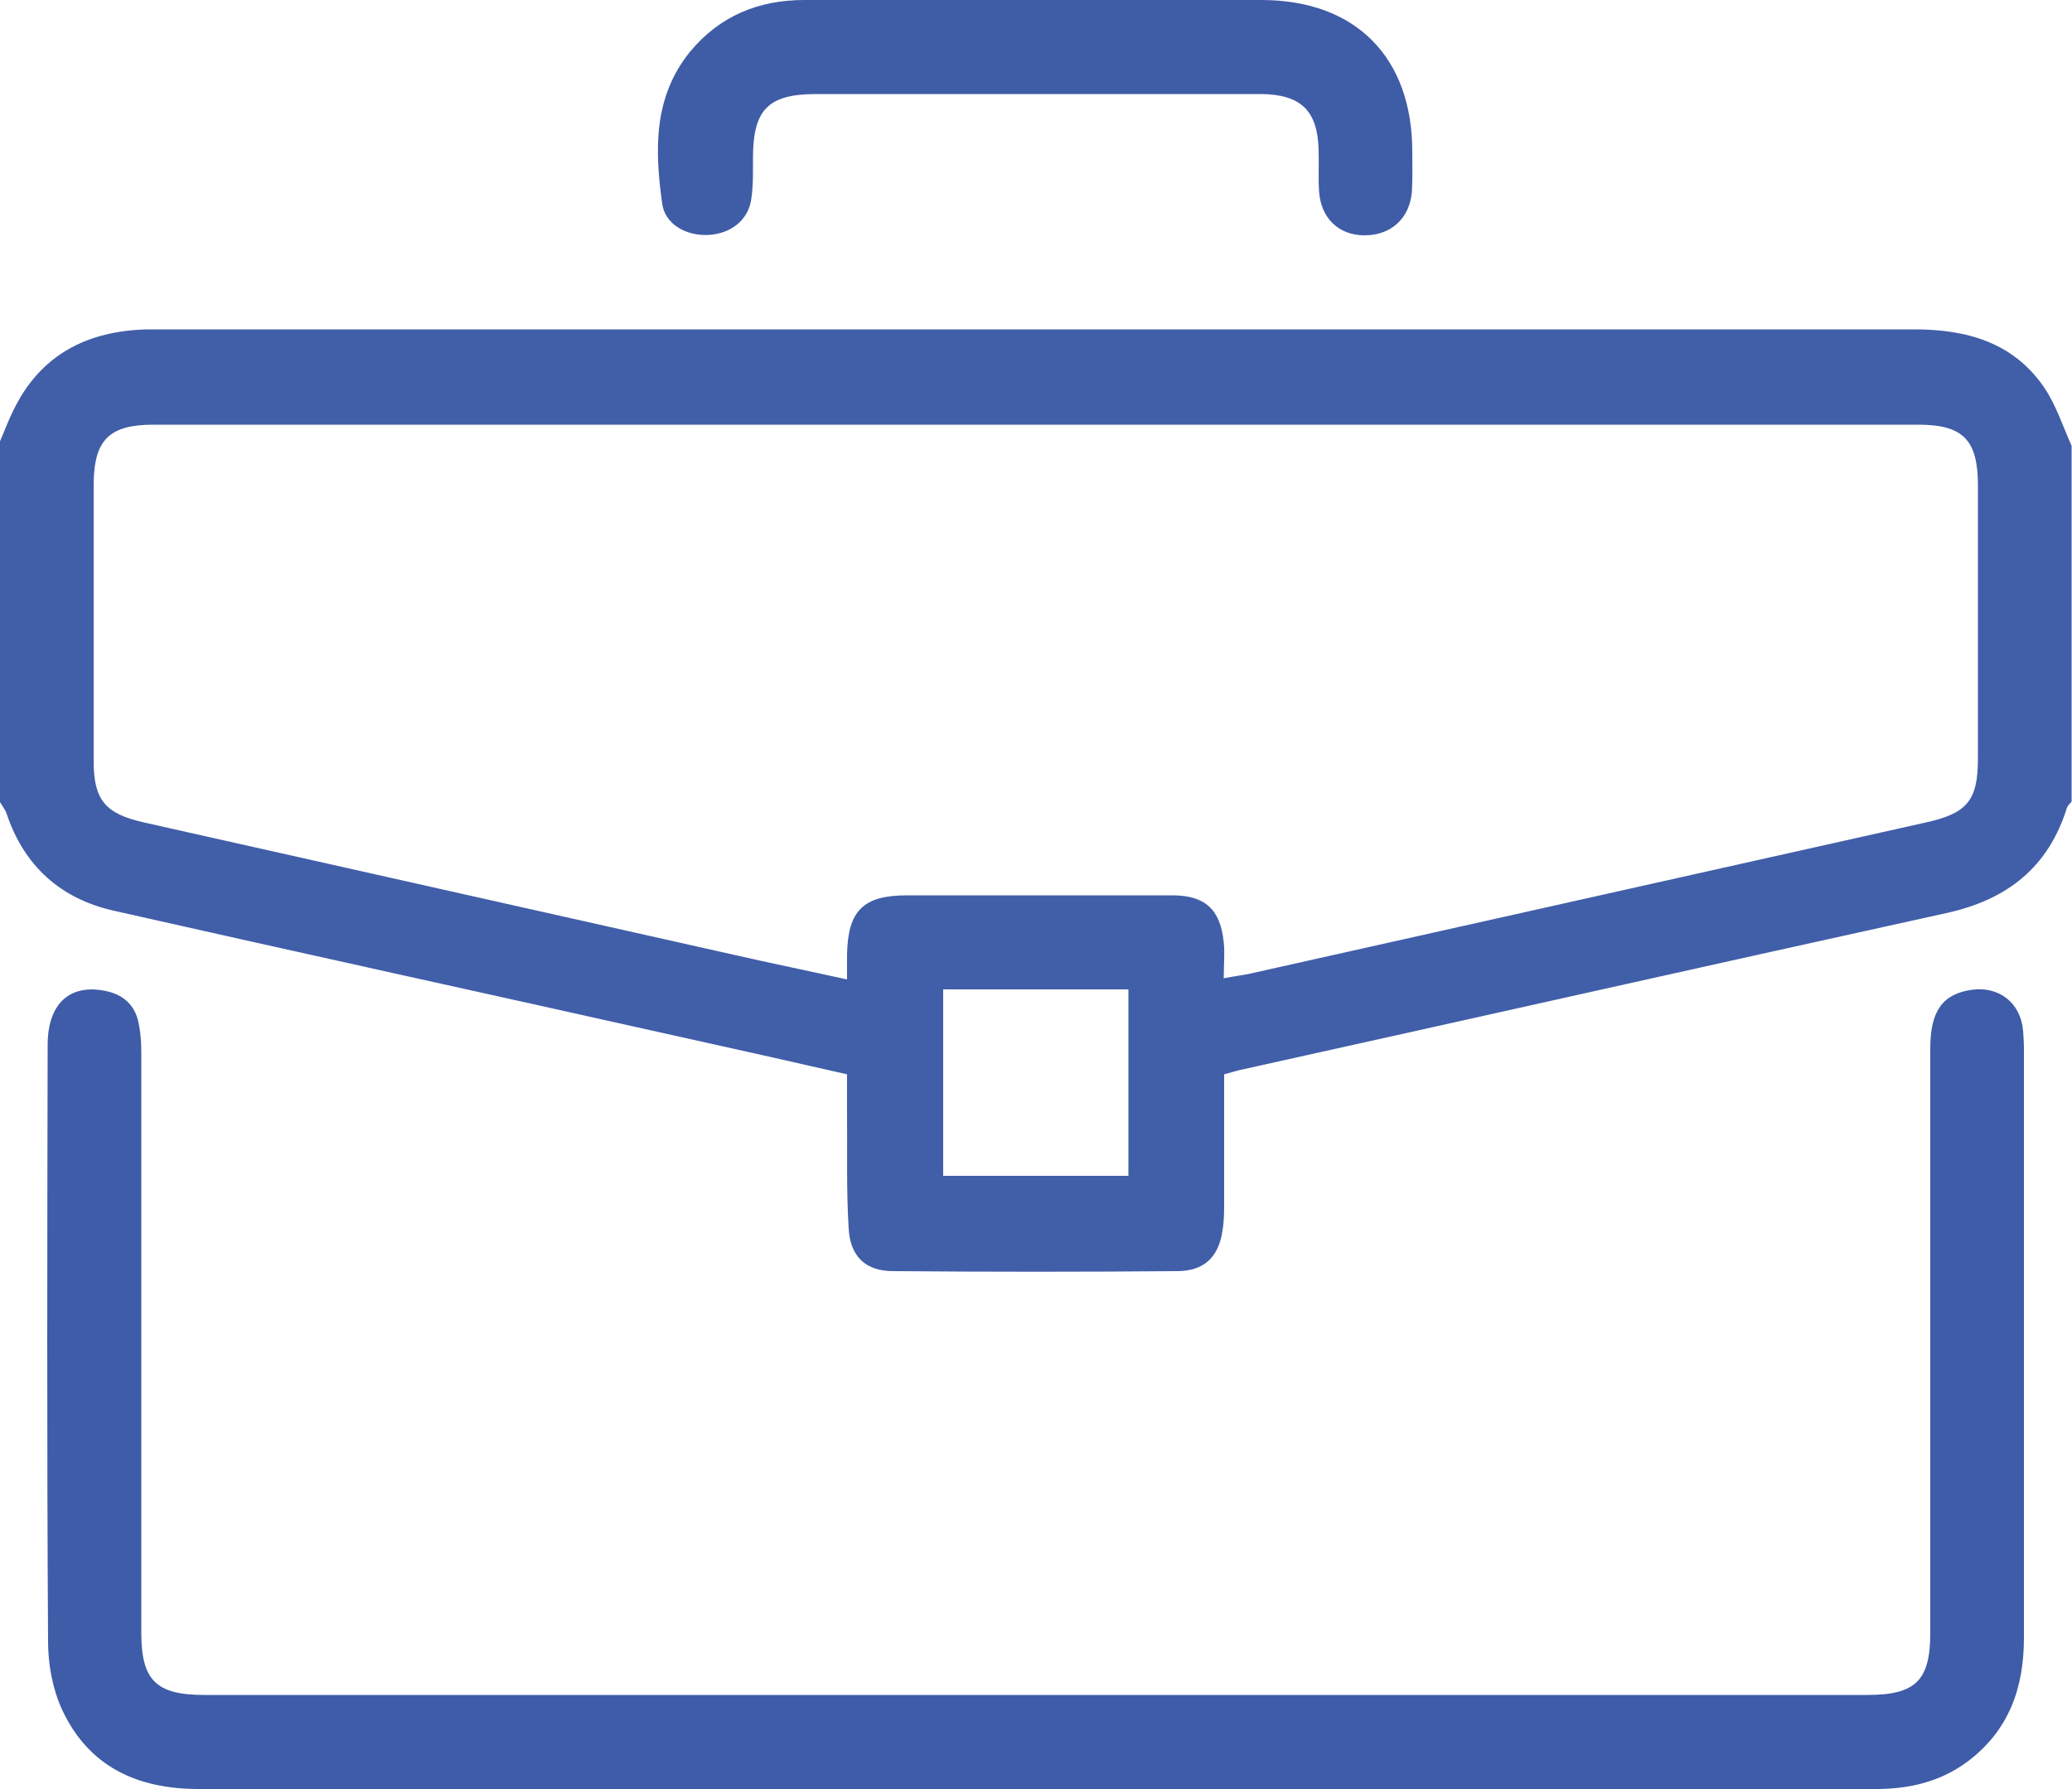
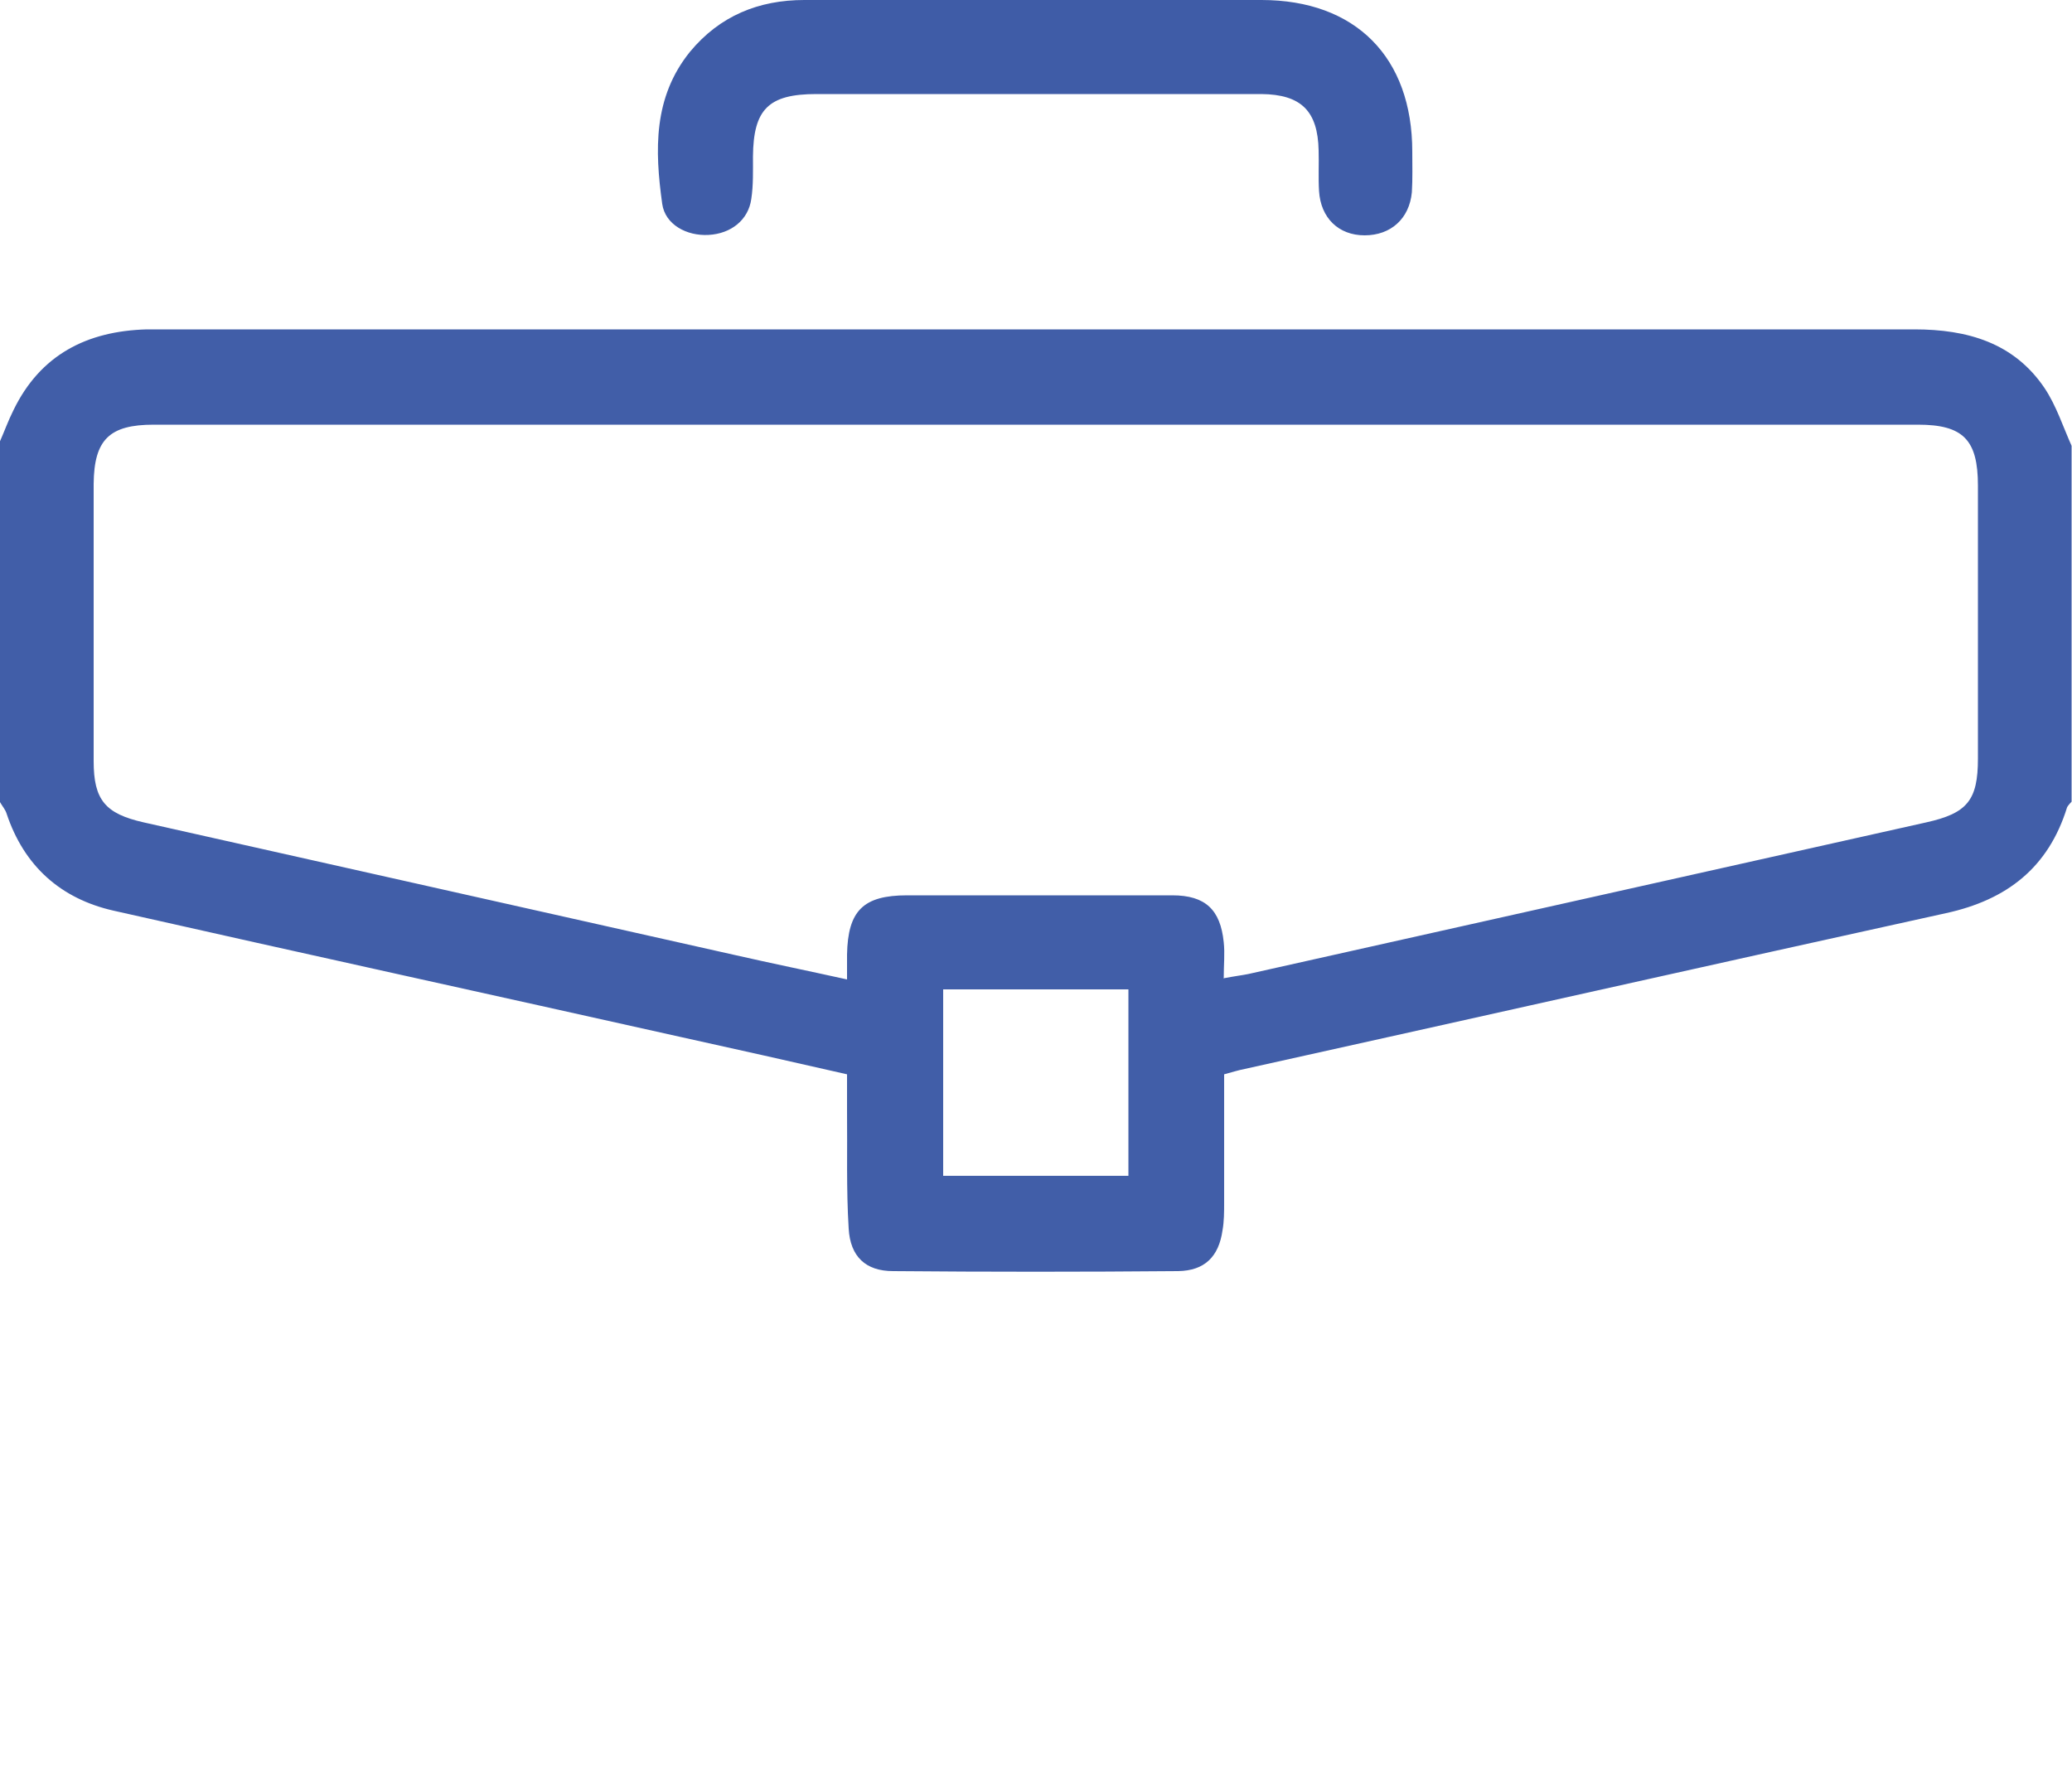
<svg xmlns="http://www.w3.org/2000/svg" id="Calque_1" width="50" height="43.18" viewBox="0 0 50 43.18">
  <path d="M0,10.65c.11-.25.2-.5.32-.74.65-1.35,1.78-1.92,3.22-1.96.08,0,.16,0,.24,0,14.14,0,28.28,0,42.42,0,1.27,0,2.4.32,3.14,1.42.28.42.44.92.65,1.39v8.59s-.09.09-.11.14c-.45,1.45-1.45,2.23-2.92,2.55-5.64,1.24-11.28,2.51-16.92,3.76-.16.03-.31.08-.5.13,0,1.04,0,2.07,0,3.09,0,.23,0,.46-.04.68-.09.63-.43.97-1.07.98-2.29.02-4.59.02-6.88,0-.66,0-1.03-.35-1.07-1.02-.06-.96-.03-1.92-.04-2.88,0-.27,0-.55,0-.85-1.36-.31-2.69-.61-4.01-.9-4.56-1.02-9.13-2.02-13.69-3.05-1.28-.29-2.16-1.08-2.58-2.34-.03-.1-.11-.19-.16-.28,0-2.9,0-5.79,0-8.69ZM29.54,23.61c.26-.05.43-.07.58-.1,5.45-1.22,10.9-2.44,16.36-3.66.99-.22,1.25-.53,1.25-1.54,0-2.2,0-4.39,0-6.59,0-1.11-.36-1.47-1.45-1.47-14.19,0-28.38,0-42.57,0-1.07,0-1.44.36-1.45,1.43,0,2.23,0,4.46,0,6.69,0,.94.28,1.27,1.21,1.48,4.75,1.07,9.51,2.13,14.26,3.2.88.2,1.76.38,2.71.59,0-.25,0-.43,0-.6.02-1.06.39-1.43,1.45-1.43.99,0,1.99,0,2.98,0,1.14,0,2.28,0,3.42,0,.8,0,1.16.35,1.24,1.13.03.27,0,.55,0,.88ZM22.76,28.38h4.47v-4.5h-4.47v4.5Z" fill="#415ea8" />
-   <path d="M25,43.18c-6.74,0-13.47,0-20.21,0-1.48,0-2.65-.54-3.29-1.91-.23-.5-.34-1.09-.34-1.65-.03-4.8-.02-9.6-.01-14.4,0-1.02.56-1.5,1.45-1.29.38.09.64.33.73.7.06.25.08.51.08.77,0,4.67,0,9.34,0,14.01,0,1.15.36,1.5,1.52,1.5,13.38,0,26.75,0,40.13,0,1.17,0,1.52-.35,1.52-1.5,0-4.7,0-9.41,0-14.11,0-.9.3-1.31,1-1.41.66-.09,1.18.31,1.24.99.01.15.02.29.02.44,0,4.74,0,9.47,0,14.21,0,1.21-.36,2.23-1.35,2.98-.68.51-1.46.68-2.29.67-4.46,0-8.92,0-13.38,0-2.28,0-4.56,0-6.83,0Z" fill="#3e5ca7" />
  <path d="M25.02,0c1.81,0,3.61,0,5.42,0,2.27,0,3.64,1.38,3.64,3.66,0,.33.01.65-.01.98-.06.64-.51,1.04-1.14,1.04-.63,0-1.06-.42-1.1-1.07-.02-.32,0-.65-.01-.98-.02-.95-.42-1.35-1.38-1.36-.81,0-1.63,0-2.44,0-2.77,0-5.53,0-8.3,0-1.16,0-1.52.37-1.53,1.51,0,.34.01.69-.04,1.02-.07.51-.49.84-1.03.87-.53.03-1.05-.25-1.12-.75-.18-1.29-.22-2.57.67-3.67C17.37.38,18.31,0,19.41,0c1.87,0,3.74,0,5.61,0Z" fill="#3f5ca7" />
</svg>